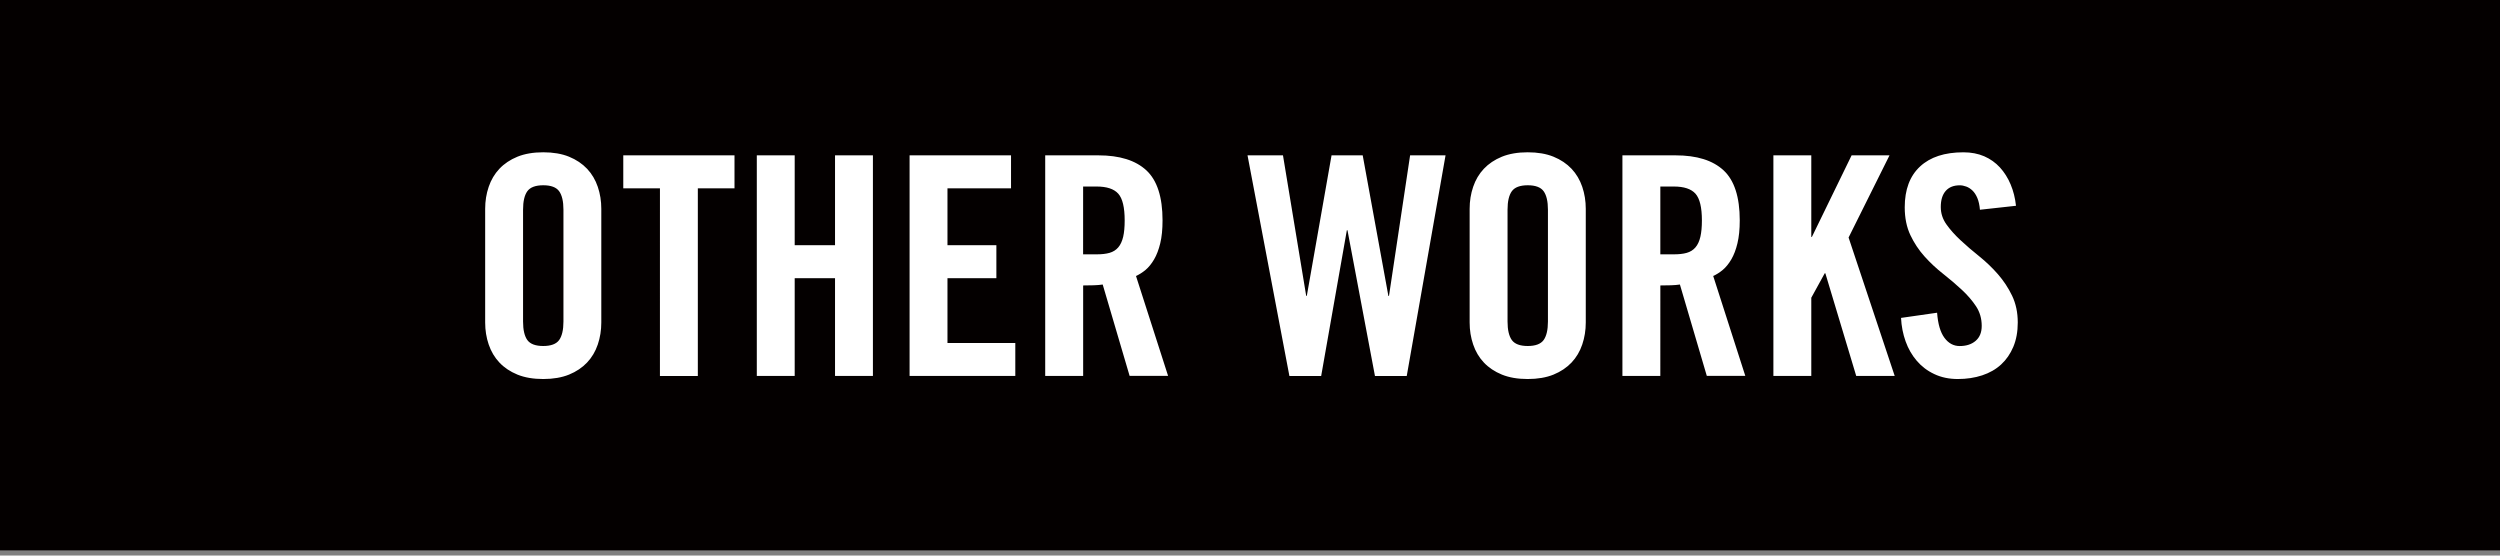
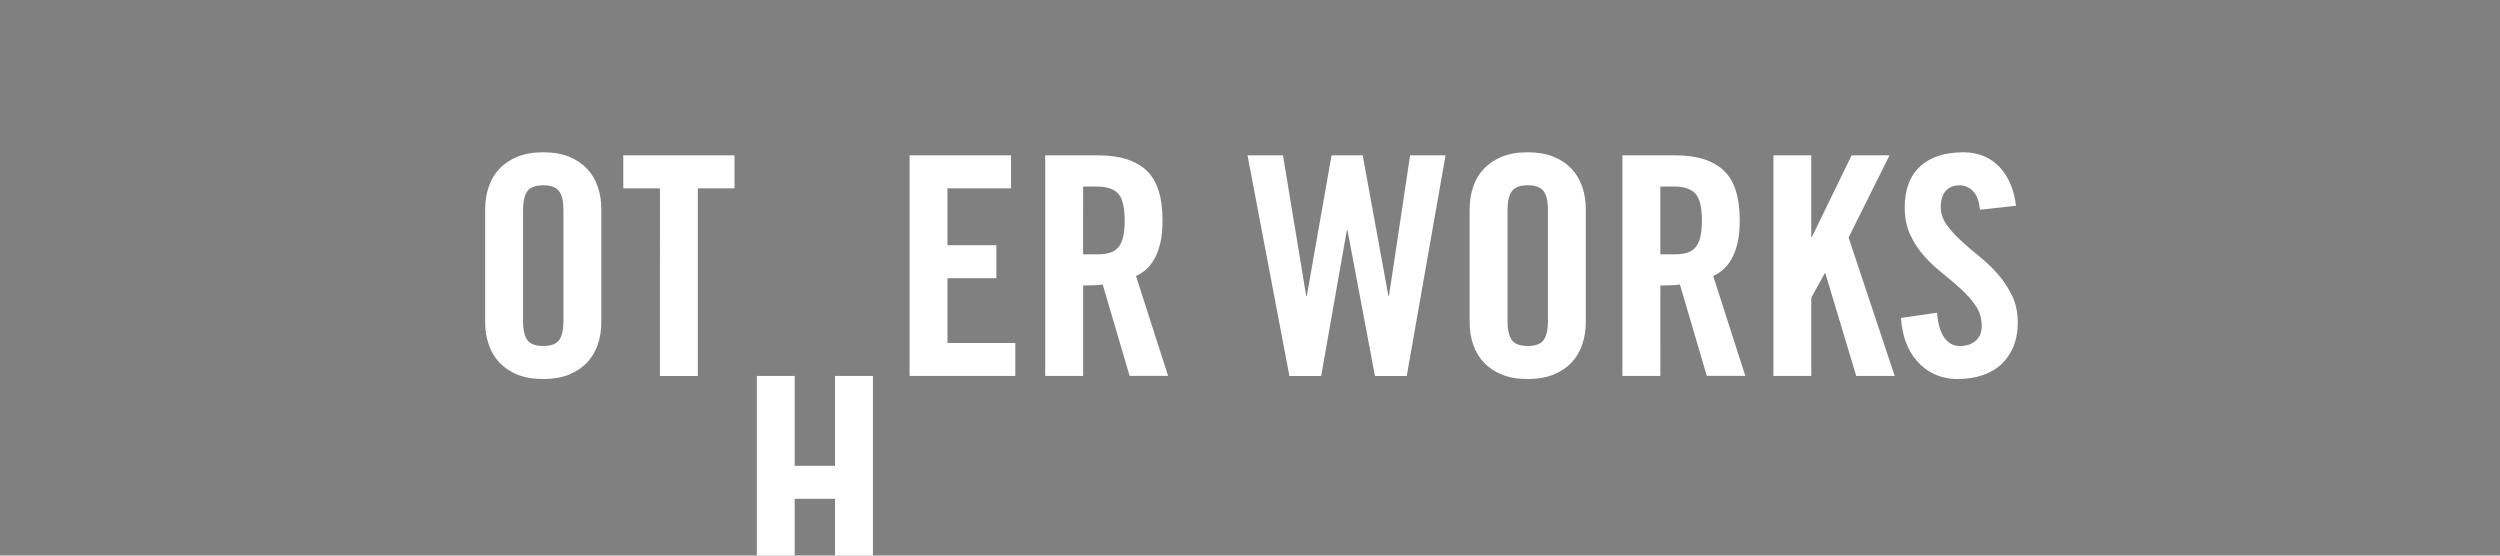
<svg xmlns="http://www.w3.org/2000/svg" width="180" height="40" viewBox="0 0 180 40">
  <rect x="0" y="0" width="180" height="40" fill="#808080" stroke="none" />
-   <path fill="#040000" d="M0 0h180v39.627h-180z" />
  <g fill="#fff">
-     <path d="M34.932 15.035c0-.558.084-1.086.254-1.584.169-.498.425-.933.771-1.299.345-.365.777-.656 1.298-.869.521-.211 1.141-.318 1.858-.318s1.339.107 1.858.318c.521.213.953.504 1.299.869.345.366.602.801.771 1.299s.253 1.026.253 1.584v8.184c0 .561-.085 1.086-.253 1.584s-.426.934-.771 1.299c-.346.365-.777.656-1.299.869-.521.211-1.141.318-1.858.318-.719 0-1.338-.107-1.858-.318-.521-.213-.954-.504-1.298-.869-.346-.365-.602-.801-.771-1.299-.17-.498-.254-1.023-.254-1.584v-8.184zm2.728 8.117c0 .602.104 1.045.308 1.332.205.283.587.428 1.145.428s.938-.145 1.145-.428c.205-.287.31-.73.31-1.332v-8.052c0-.603-.104-1.045-.31-1.332-.206-.284-.587-.429-1.145-.429s-.938.145-1.145.429c-.206.287-.308.729-.308 1.332v8.052zM47.516 13.561h-2.64v-2.375h8.008v2.375h-2.64v13.51h-2.729l.001-13.51zM54.49 27.068v-15.883h2.728v6.468h2.904v-6.468h2.728v15.884h-2.728v-7.039h-2.904v7.039h-2.728zM65.49 27.068v-15.883h7.304v2.375h-4.576v4.093h3.521v2.377h-3.521v4.664h4.884v2.375h-7.612v-.001zM77.984 27.068h-2.729v-15.883h3.828c1.524 0 2.677.358 3.454 1.078.776.72 1.166 1.92 1.166 3.606 0 .645-.055 1.195-.165 1.648-.11.455-.257.842-.44 1.154-.184.316-.389.568-.614.76-.229.189-.459.336-.693.439l2.311 7.192h-2.771l-1.937-6.577c-.177.027-.394.049-.648.055l-.759.012v6.515l-.003.001zm0-8.756h.969c.365 0 .678-.033.936-.107.256-.074.465-.205.627-.396.16-.188.277-.441.353-.76.072-.312.108-.707.108-1.176 0-.938-.152-1.58-.461-1.927-.309-.345-.83-.517-1.562-.517h-.969l-.001 4.883zM95.871 11.186h2.244l1.848 10.119h.044l1.52-10.119h2.552l-2.794 15.885h-2.288l-1.979-10.494h-.045l-1.849 10.493h-2.288l-3.015-15.885h2.553l1.672 10.119h.044l1.781-10.118zM105.814 15.035c0-.558.084-1.086.254-1.584.168-.498.425-.933.77-1.299.346-.365.777-.656 1.299-.869.521-.211 1.14-.318 1.858-.318.718 0 1.338.107 1.858.318.521.213.952.504 1.299.869.344.366.601.801.77 1.299s.253 1.026.253 1.584v8.184c0 .561-.085 1.086-.253 1.584s-.425.934-.77 1.299c-.347.365-.778.656-1.299.869-.521.211-1.142.318-1.858.318-.72 0-1.338-.107-1.858-.318-.521-.213-.955-.504-1.299-.869-.345-.365-.602-.801-.77-1.299-.17-.498-.254-1.023-.254-1.584v-8.184zm2.729 8.117c0 .602.104 1.045.309 1.332.205.283.587.428 1.145.428.557 0 .938-.145 1.144-.428.205-.287.31-.73.31-1.332v-8.052c0-.603-.104-1.045-.31-1.332-.205-.284-.587-.429-1.144-.429-.558 0-.938.145-1.145.429-.206.287-.309.729-.309 1.332v8.052zM119.543 27.068h-2.729v-15.883h3.827c1.525 0 2.677.358 3.455 1.078.776.72 1.166 1.92 1.166 3.606 0 .645-.056 1.195-.166 1.648-.108.455-.257.842-.438 1.154-.185.316-.389.568-.616.76-.228.189-.458.336-.692.439l2.311 7.192h-2.772l-1.936-6.577c-.176.027-.394.049-.649.055l-.759.012-.002 6.516zm0-8.756h.969c.365 0 .679-.033.935-.107.257-.074.466-.205.628-.396.161-.188.277-.441.352-.76.073-.312.11-.707.11-1.176 0-.938-.154-1.58-.462-1.927-.309-.345-.829-.517-1.562-.517h-.969v4.883zM127.684 27.068v-15.883h2.729v5.872h.044l2.859-5.872h2.729l-2.947 5.917 3.321 9.967h-2.771l-2.223-7.393h-.044l-.968 1.76v5.633h-2.729v-.001zM142.555 15.102c-.028-.338-.092-.621-.187-.848-.097-.227-.214-.406-.354-.539s-.289-.227-.45-.285c-.16-.059-.314-.088-.462-.088-.439 0-.776.135-1.013.406-.236.271-.353.656-.353 1.154 0 .455.136.873.407 1.254.271.383.611.764 1.022 1.145s.858.77 1.342 1.154c.484.389.931.816 1.343 1.287.41.471.75.984 1.022 1.551.271.566.407 1.207.407 1.926 0 .66-.106 1.242-.319 1.75-.213.506-.506.93-.88 1.275-.374.344-.829.604-1.364.781-.536.176-1.118.264-1.749.264s-1.195-.117-1.693-.354c-.5-.232-.922-.555-1.266-.957-.345-.402-.613-.867-.803-1.396-.189-.527-.301-1.092-.33-1.693l2.596-.373c.061.809.234 1.406.528 1.805.293.396.66.594 1.101.594.47 0 .852-.123 1.145-.373s.439-.609.439-1.078c0-.527-.137-.998-.407-1.408-.271-.41-.612-.807-1.022-1.188-.411-.381-.857-.766-1.342-1.146s-.934-.799-1.343-1.254c-.41-.455-.752-.969-1.022-1.539s-.407-1.24-.407-2.002c0-1.277.367-2.256 1.102-2.938.733-.683 1.773-1.023 3.124-1.023.557 0 1.056.096 1.496.285.438.191.815.459 1.133.805.313.344.572.75.77 1.222.198.47.326.981.386 1.538l-2.597.286z" />
+     <path d="M34.932 15.035c0-.558.084-1.086.254-1.584.169-.498.425-.933.771-1.299.345-.365.777-.656 1.298-.869.521-.211 1.141-.318 1.858-.318s1.339.107 1.858.318c.521.213.953.504 1.299.869.345.366.602.801.771 1.299s.253 1.026.253 1.584v8.184c0 .561-.085 1.086-.253 1.584s-.426.934-.771 1.299c-.346.365-.777.656-1.299.869-.521.211-1.141.318-1.858.318-.719 0-1.338-.107-1.858-.318-.521-.213-.954-.504-1.298-.869-.346-.365-.602-.801-.771-1.299-.17-.498-.254-1.023-.254-1.584v-8.184zm2.728 8.117c0 .602.104 1.045.308 1.332.205.283.587.428 1.145.428s.938-.145 1.145-.428c.205-.287.31-.73.31-1.332v-8.052c0-.603-.104-1.045-.31-1.332-.206-.284-.587-.429-1.145-.429s-.938.145-1.145.429c-.206.287-.308.729-.308 1.332v8.052zM47.516 13.561h-2.64v-2.375h8.008v2.375h-2.64v13.51h-2.729l.001-13.51zM54.49 27.068h2.728v6.468h2.904v-6.468h2.728v15.884h-2.728v-7.039h-2.904v7.039h-2.728zM65.49 27.068v-15.883h7.304v2.375h-4.576v4.093h3.521v2.377h-3.521v4.664h4.884v2.375h-7.612v-.001zM77.984 27.068h-2.729v-15.883h3.828c1.524 0 2.677.358 3.454 1.078.776.72 1.166 1.92 1.166 3.606 0 .645-.055 1.195-.165 1.648-.11.455-.257.842-.44 1.154-.184.316-.389.568-.614.76-.229.189-.459.336-.693.439l2.311 7.192h-2.771l-1.937-6.577c-.177.027-.394.049-.648.055l-.759.012v6.515l-.003.001zm0-8.756h.969c.365 0 .678-.033.936-.107.256-.074.465-.205.627-.396.16-.188.277-.441.353-.76.072-.312.108-.707.108-1.176 0-.938-.152-1.58-.461-1.927-.309-.345-.83-.517-1.562-.517h-.969l-.001 4.883zM95.871 11.186h2.244l1.848 10.119h.044l1.52-10.119h2.552l-2.794 15.885h-2.288l-1.979-10.494h-.045l-1.849 10.493h-2.288l-3.015-15.885h2.553l1.672 10.119h.044l1.781-10.118zM105.814 15.035c0-.558.084-1.086.254-1.584.168-.498.425-.933.77-1.299.346-.365.777-.656 1.299-.869.521-.211 1.14-.318 1.858-.318.718 0 1.338.107 1.858.318.521.213.952.504 1.299.869.344.366.601.801.77 1.299s.253 1.026.253 1.584v8.184c0 .561-.085 1.086-.253 1.584s-.425.934-.77 1.299c-.347.365-.778.656-1.299.869-.521.211-1.142.318-1.858.318-.72 0-1.338-.107-1.858-.318-.521-.213-.955-.504-1.299-.869-.345-.365-.602-.801-.77-1.299-.17-.498-.254-1.023-.254-1.584v-8.184zm2.729 8.117c0 .602.104 1.045.309 1.332.205.283.587.428 1.145.428.557 0 .938-.145 1.144-.428.205-.287.31-.73.31-1.332v-8.052c0-.603-.104-1.045-.31-1.332-.205-.284-.587-.429-1.144-.429-.558 0-.938.145-1.145.429-.206.287-.309.729-.309 1.332v8.052zM119.543 27.068h-2.729v-15.883h3.827c1.525 0 2.677.358 3.455 1.078.776.72 1.166 1.92 1.166 3.606 0 .645-.056 1.195-.166 1.648-.108.455-.257.842-.438 1.154-.185.316-.389.568-.616.76-.228.189-.458.336-.692.439l2.311 7.192h-2.772l-1.936-6.577c-.176.027-.394.049-.649.055l-.759.012-.002 6.516zm0-8.756h.969c.365 0 .679-.033.935-.107.257-.074.466-.205.628-.396.161-.188.277-.441.352-.76.073-.312.11-.707.11-1.176 0-.938-.154-1.58-.462-1.927-.309-.345-.829-.517-1.562-.517h-.969v4.883zM127.684 27.068v-15.883h2.729v5.872h.044l2.859-5.872h2.729l-2.947 5.917 3.321 9.967h-2.771l-2.223-7.393h-.044l-.968 1.76v5.633h-2.729v-.001zM142.555 15.102c-.028-.338-.092-.621-.187-.848-.097-.227-.214-.406-.354-.539s-.289-.227-.45-.285c-.16-.059-.314-.088-.462-.088-.439 0-.776.135-1.013.406-.236.271-.353.656-.353 1.154 0 .455.136.873.407 1.254.271.383.611.764 1.022 1.145s.858.77 1.342 1.154c.484.389.931.816 1.343 1.287.41.471.75.984 1.022 1.551.271.566.407 1.207.407 1.926 0 .66-.106 1.242-.319 1.75-.213.506-.506.93-.88 1.275-.374.344-.829.604-1.364.781-.536.176-1.118.264-1.749.264s-1.195-.117-1.693-.354c-.5-.232-.922-.555-1.266-.957-.345-.402-.613-.867-.803-1.396-.189-.527-.301-1.092-.33-1.693l2.596-.373c.061.809.234 1.406.528 1.805.293.396.66.594 1.101.594.47 0 .852-.123 1.145-.373s.439-.609.439-1.078c0-.527-.137-.998-.407-1.408-.271-.41-.612-.807-1.022-1.188-.411-.381-.857-.766-1.342-1.146s-.934-.799-1.343-1.254c-.41-.455-.752-.969-1.022-1.539s-.407-1.24-.407-2.002c0-1.277.367-2.256 1.102-2.938.733-.683 1.773-1.023 3.124-1.023.557 0 1.056.096 1.496.285.438.191.815.459 1.133.805.313.344.572.75.77 1.222.198.47.326.981.386 1.538l-2.597.286z" />
  </g>
</svg>